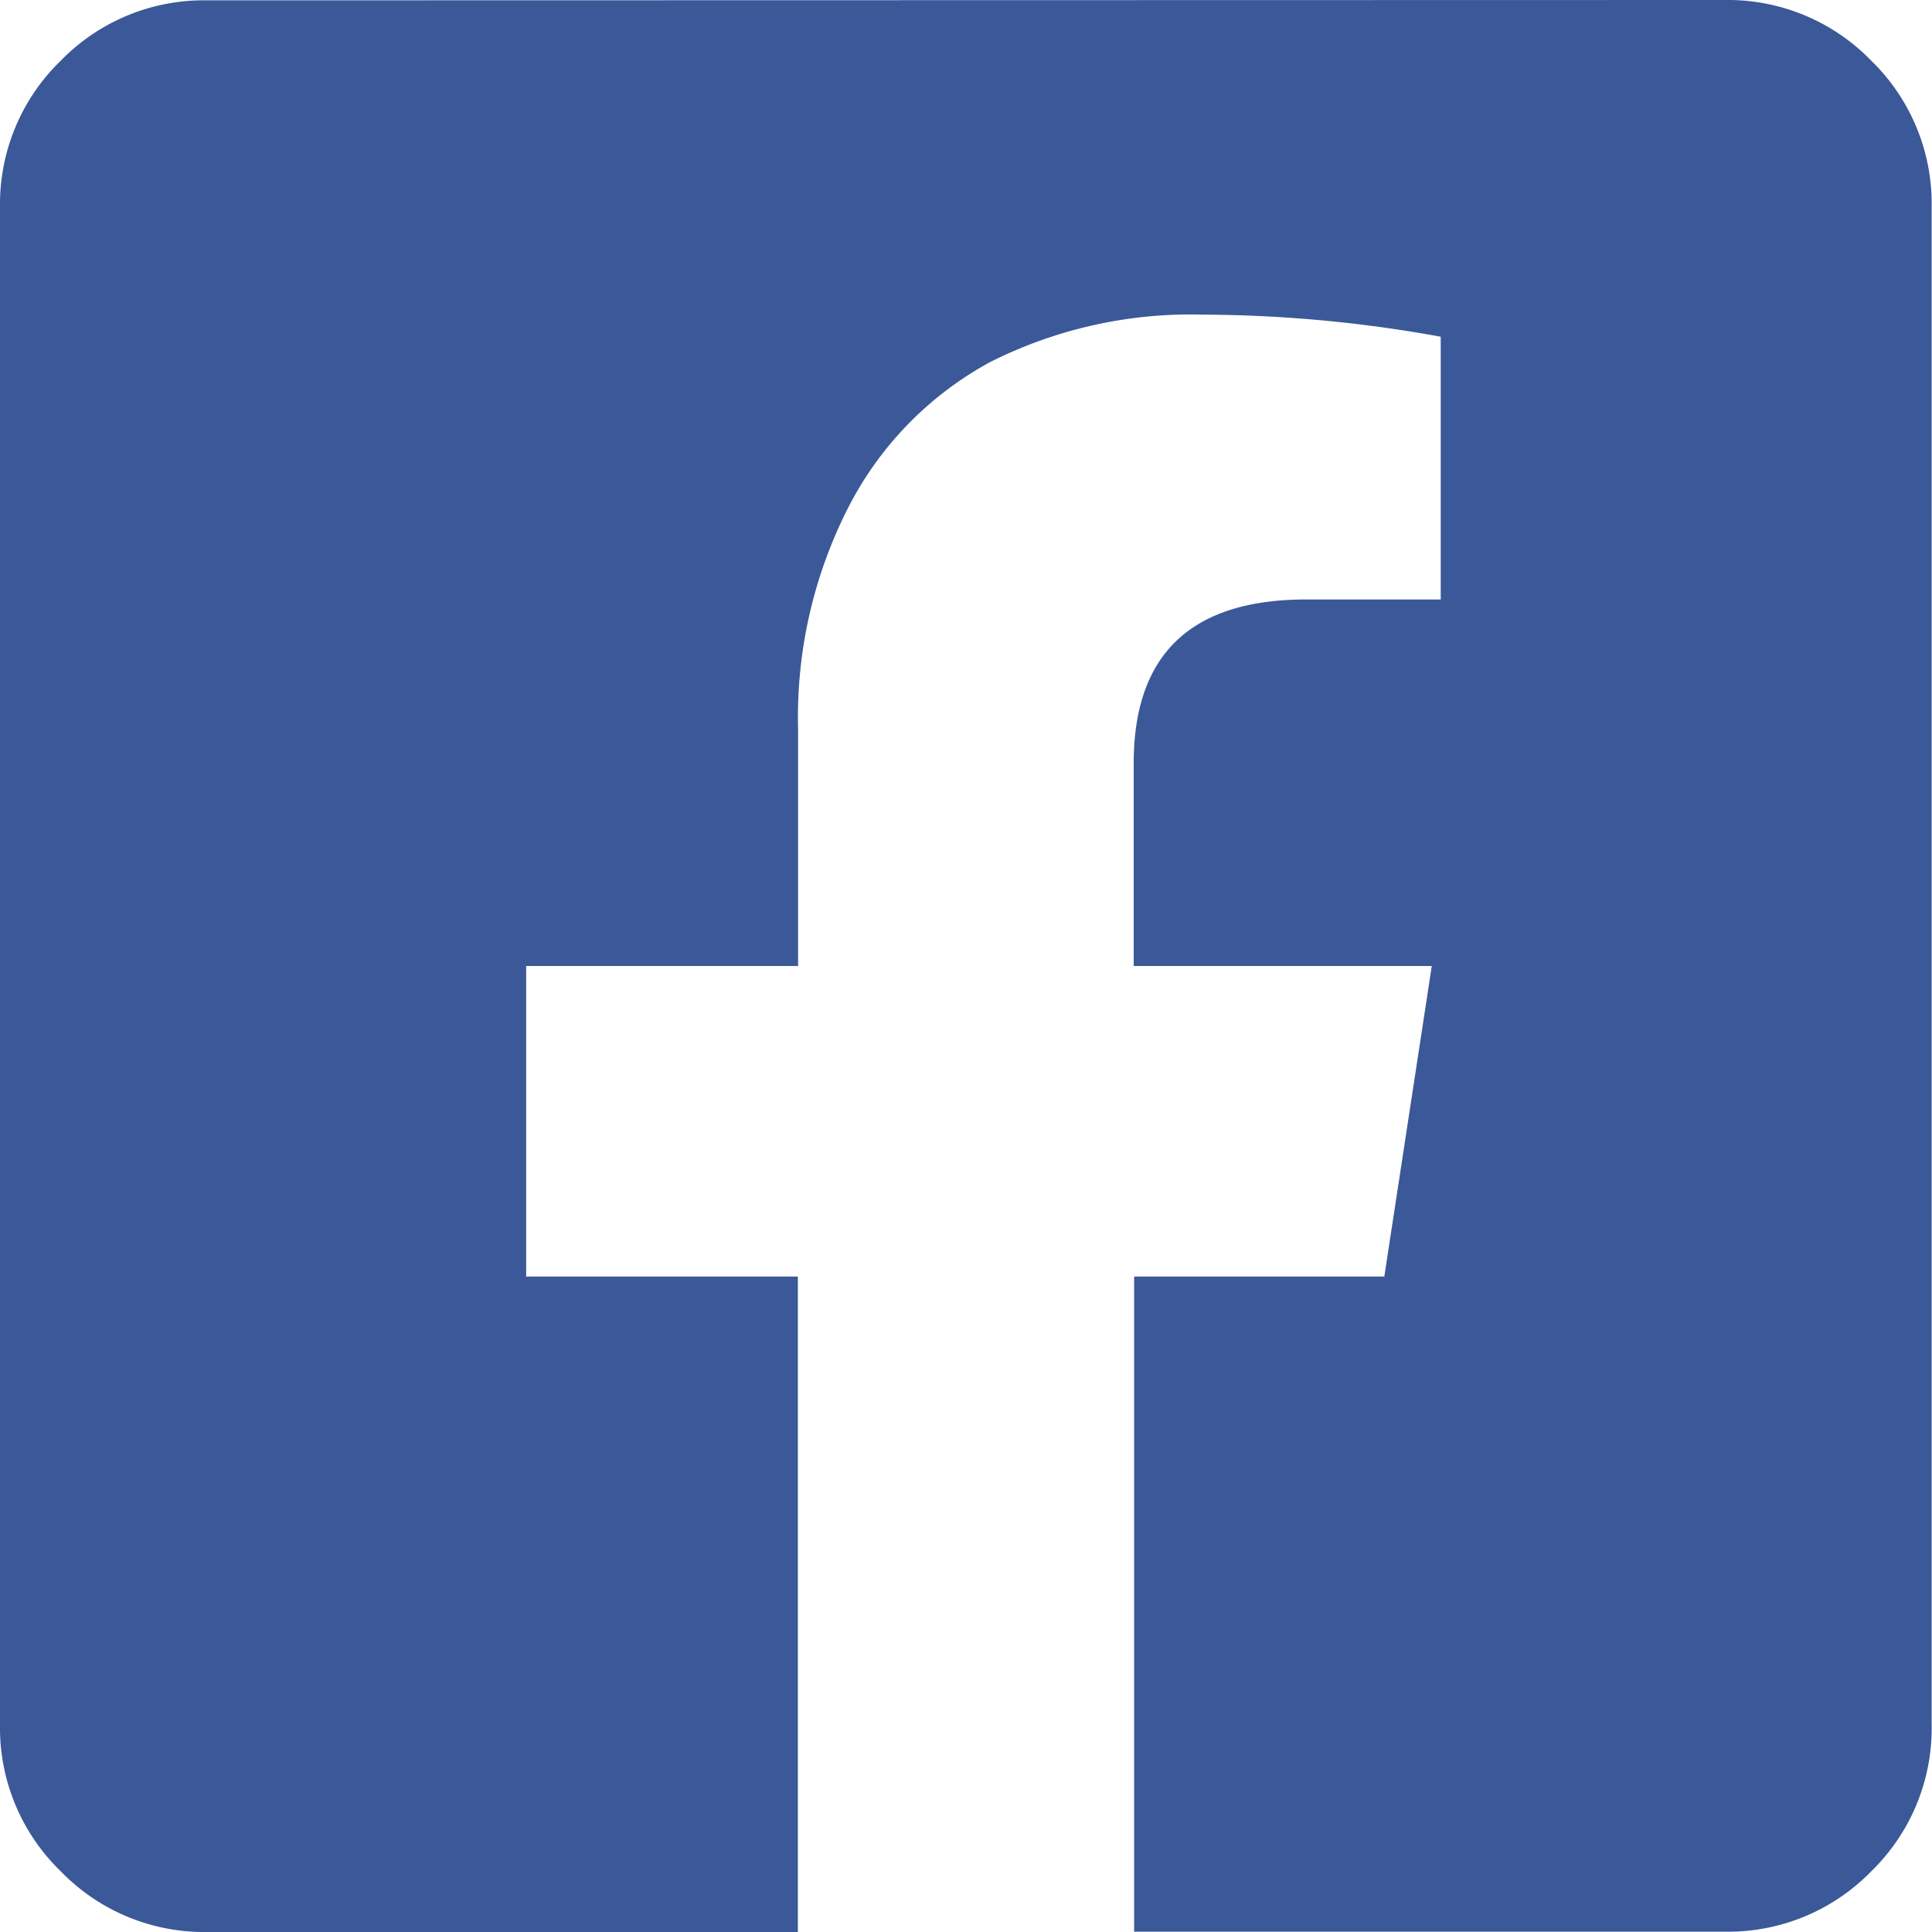
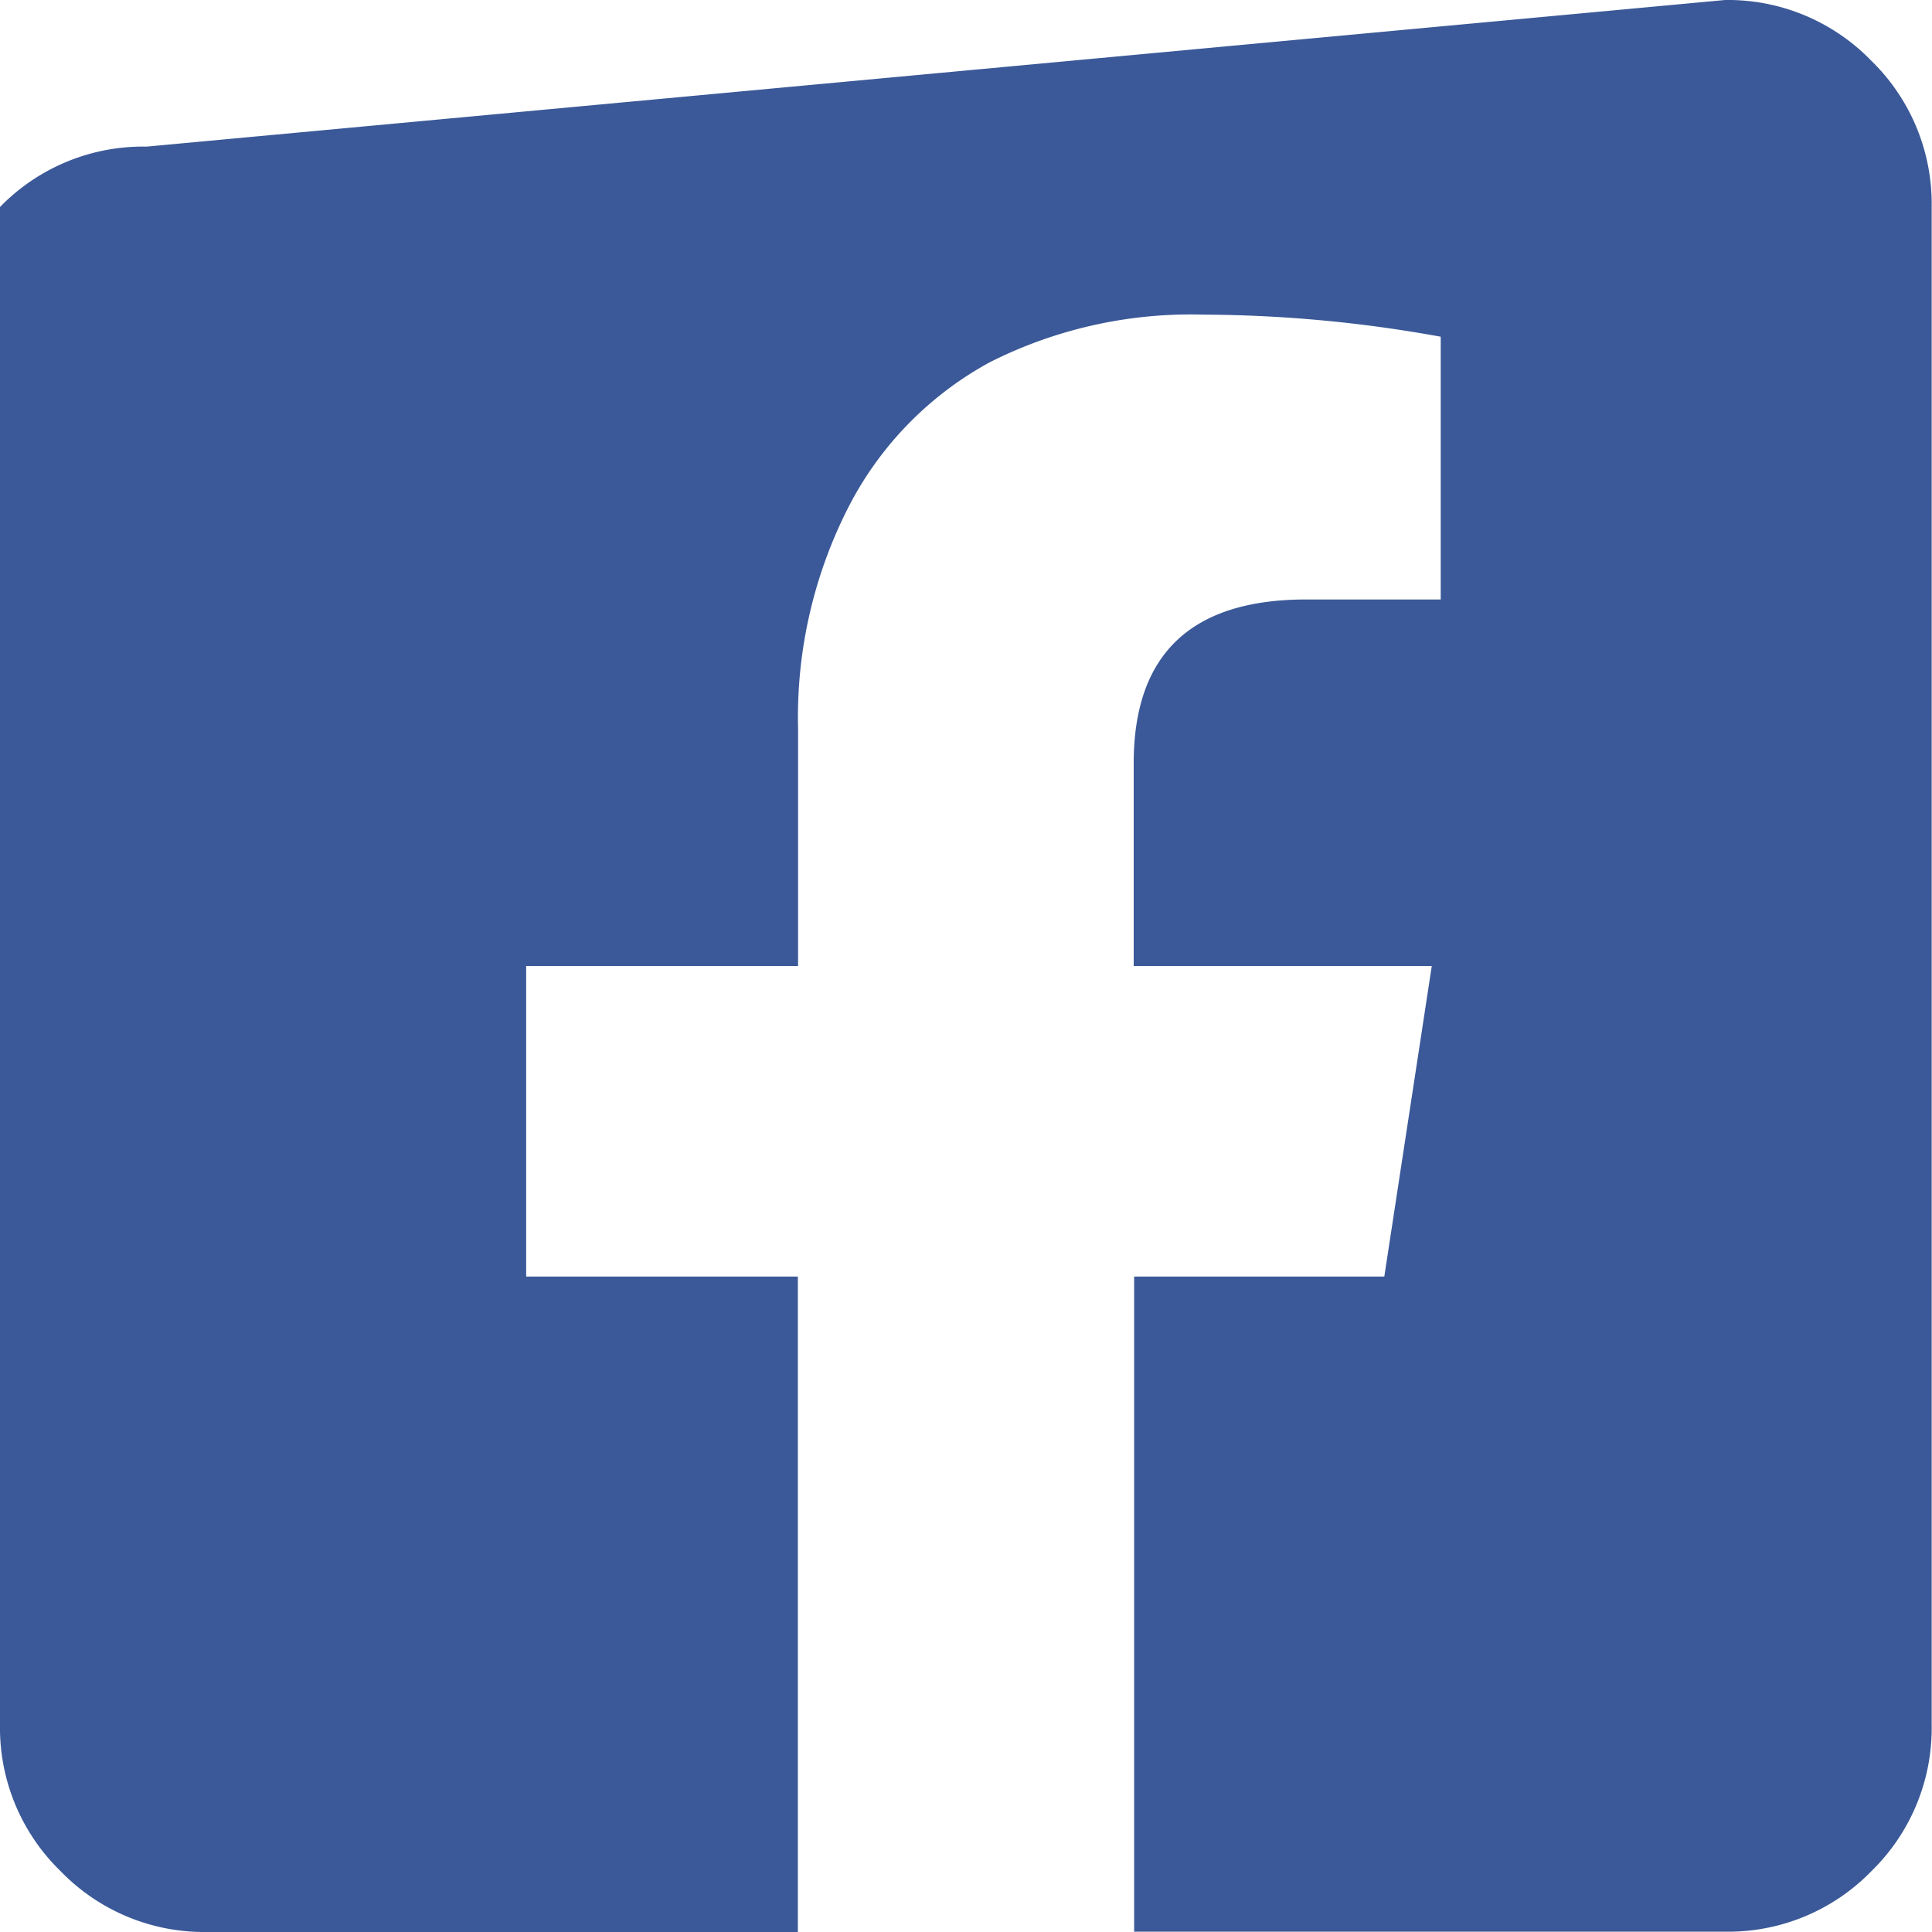
<svg xmlns="http://www.w3.org/2000/svg" width="17.5" height="17.5" viewBox="0 0 17.5 17.5">
-   <path id="facebook" d="M6.875-16.25A1.808,1.808,0,0,1,8.2-15.7a1.808,1.808,0,0,1,.547,1.328V-.625A1.808,1.808,0,0,1,8.2.7a1.808,1.808,0,0,1-1.328.547H1.523V-4.687H3.789L4.219-7.5h-2.7V-9.336q0-1.484,1.563-1.484H4.3V-13.2a12.207,12.207,0,0,0-2.148-.2,4.04,4.04,0,0,0-1.934.43,3.108,3.108,0,0,0-1.27,1.289,4.18,4.18,0,0,0-.469,2.031V-7.5H-3.984v2.813h2.461V1.25H-6.875A1.808,1.808,0,0,1-8.2.7,1.808,1.808,0,0,1-8.75-.625v-13.75A1.808,1.808,0,0,1-8.2-15.7a1.808,1.808,0,0,1,1.328-.547Z" transform="translate(8.75 16.25)" fill="#3b5998" />
+   <path id="facebook" d="M6.875-16.25A1.808,1.808,0,0,1,8.2-15.7a1.808,1.808,0,0,1,.547,1.328V-.625A1.808,1.808,0,0,1,8.2.7a1.808,1.808,0,0,1-1.328.547H1.523V-4.687H3.789L4.219-7.5h-2.7V-9.336q0-1.484,1.563-1.484H4.3V-13.2a12.207,12.207,0,0,0-2.148-.2,4.04,4.04,0,0,0-1.934.43,3.108,3.108,0,0,0-1.27,1.289,4.18,4.18,0,0,0-.469,2.031V-7.5H-3.984v2.813h2.461V1.25H-6.875A1.808,1.808,0,0,1-8.2.7,1.808,1.808,0,0,1-8.75-.625v-13.75a1.808,1.808,0,0,1,1.328-.547Z" transform="translate(8.75 16.25)" fill="#3b5998" />
</svg>